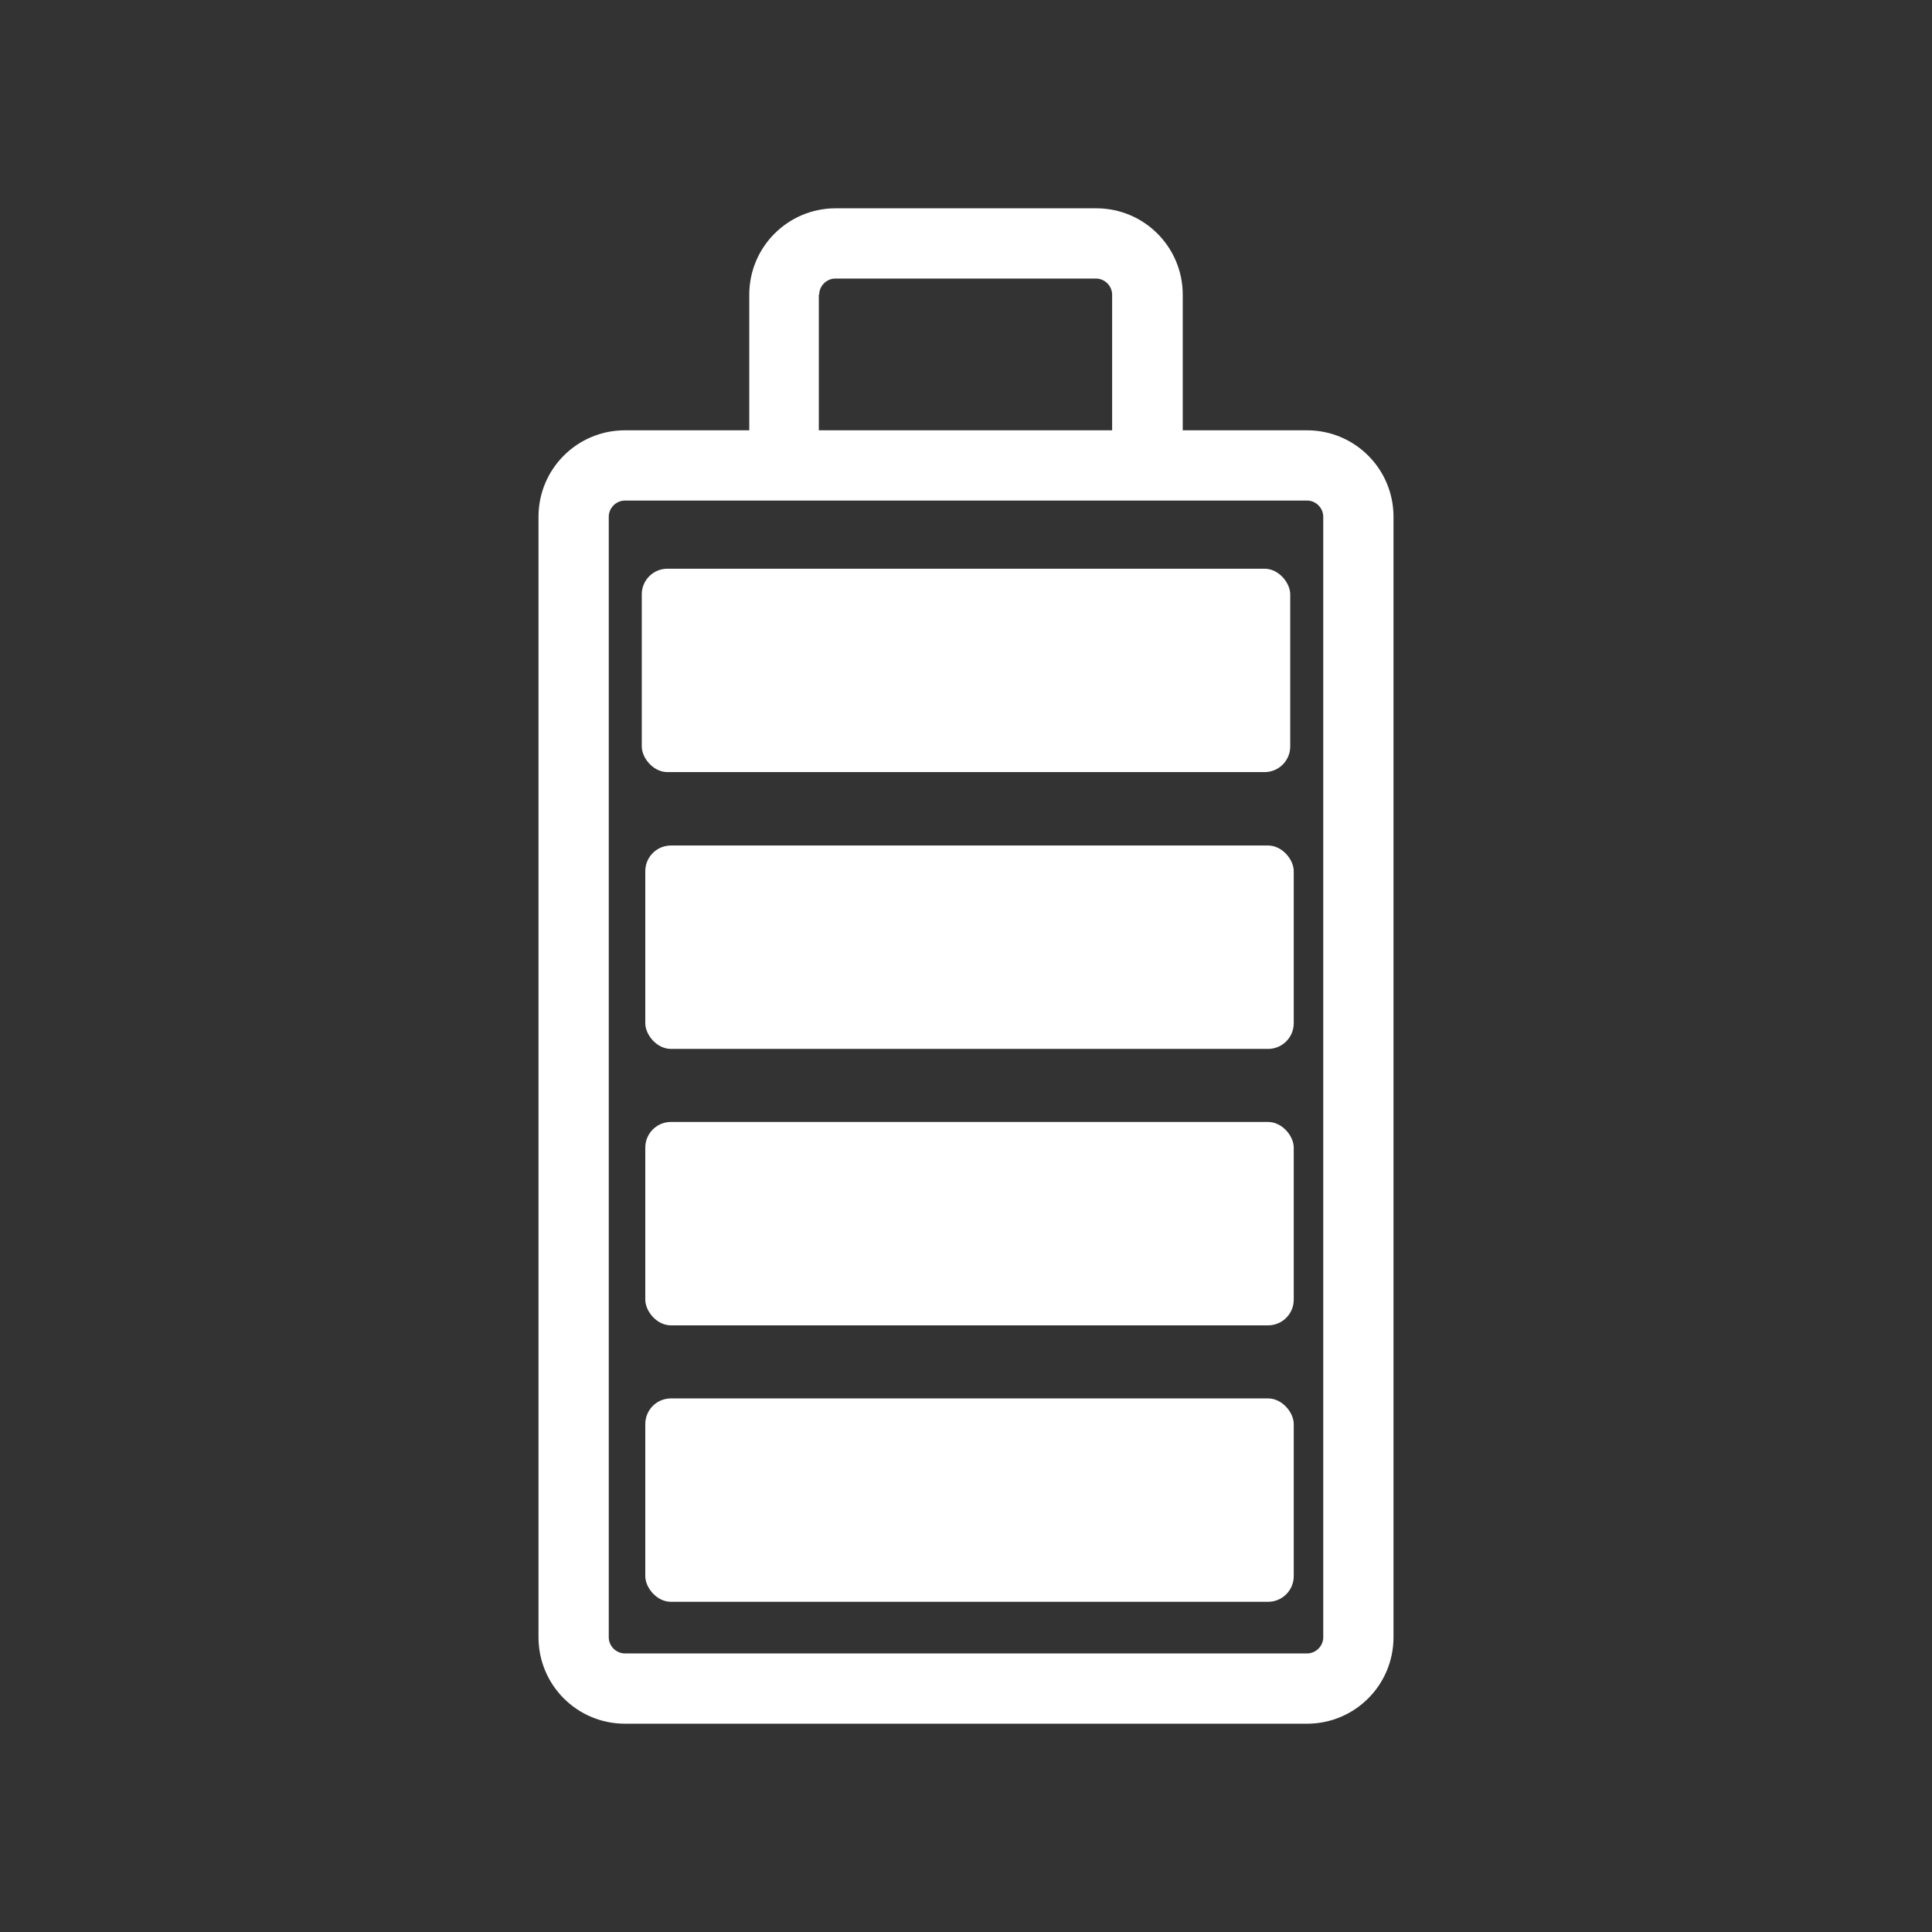
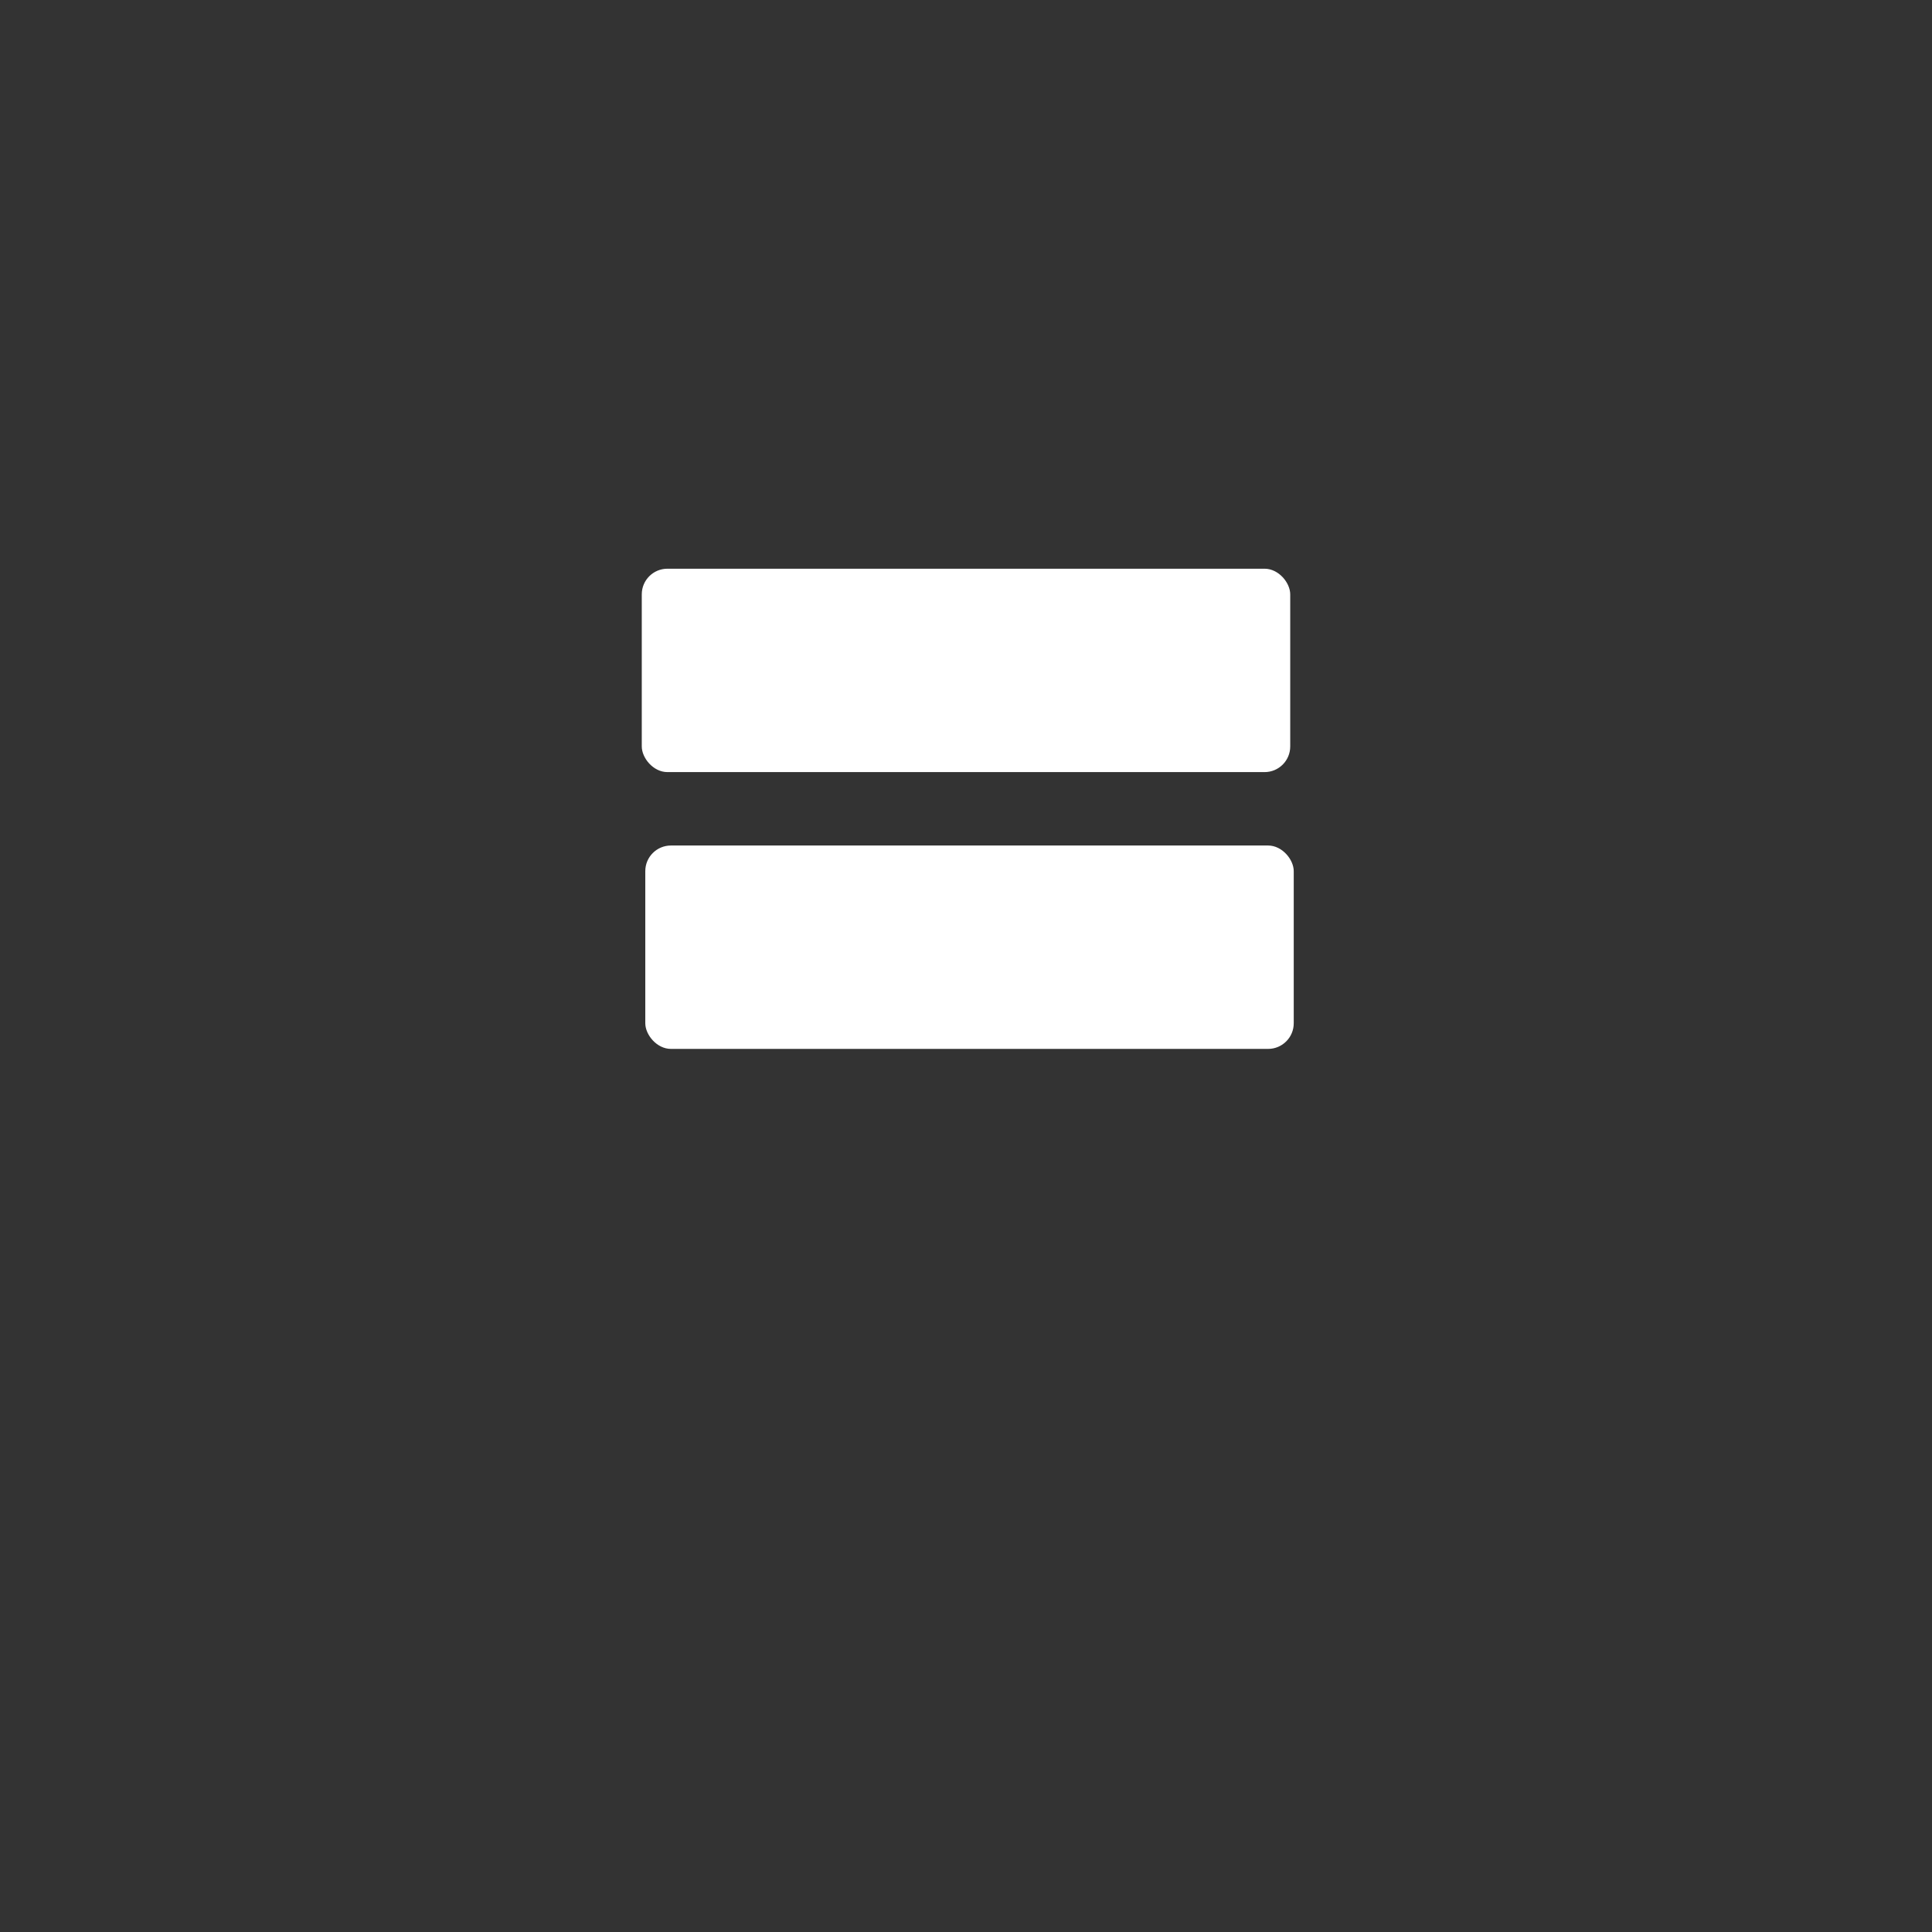
<svg xmlns="http://www.w3.org/2000/svg" id="_图层_1" viewBox="0 0 55 55">
  <rect x="0" y="0" width="55" height="55" fill="#333333" stroke="none" />
  <defs>
    <style>.cls-1{fill:#fff;}</style>
  </defs>
-   <path class="cls-1" d="M37.21,12.25h-3.54v-3.86c0-1.36-1.1-2.46-2.46-2.46h-7.42c-1.36,0-2.46,1.1-2.46,2.46v3.86h-3.54c-1.36,0-2.46,1.1-2.46,2.46v31.9c0,1.36,1.1,2.46,2.46,2.46h19.42c1.36,0,2.46-1.1,2.46-2.46V14.71c0-1.36-1.1-2.46-2.46-2.46Zm-13.89-3.86c0-.25,.21-.46,.46-.46h7.42c.25,0,.46,.21,.46,.46v3.86h-8.35v-3.86Zm14.35,38.22c0,.25-.21,.46-.46,.46H17.79c-.25,0-.46-.21-.46-.46V14.71c0-.25,.21-.46,.46-.46h19.42c.25,0,.46,.21,.46,.46v31.9Z" />
  <rect class="cls-1" x="18.27" y="16.19" width="18.46" height="5.79" rx=".73" ry=".73" />
  <rect class="cls-1" x="18.37" y="24.07" width="18.46" height="5.79" rx=".73" ry=".73" />
-   <rect class="cls-1" x="18.37" y="31.94" width="18.46" height="5.79" rx=".73" ry=".73" />
-   <rect class="cls-1" x="18.37" y="39.81" width="18.46" height="5.79" rx=".73" ry=".73" />
</svg>